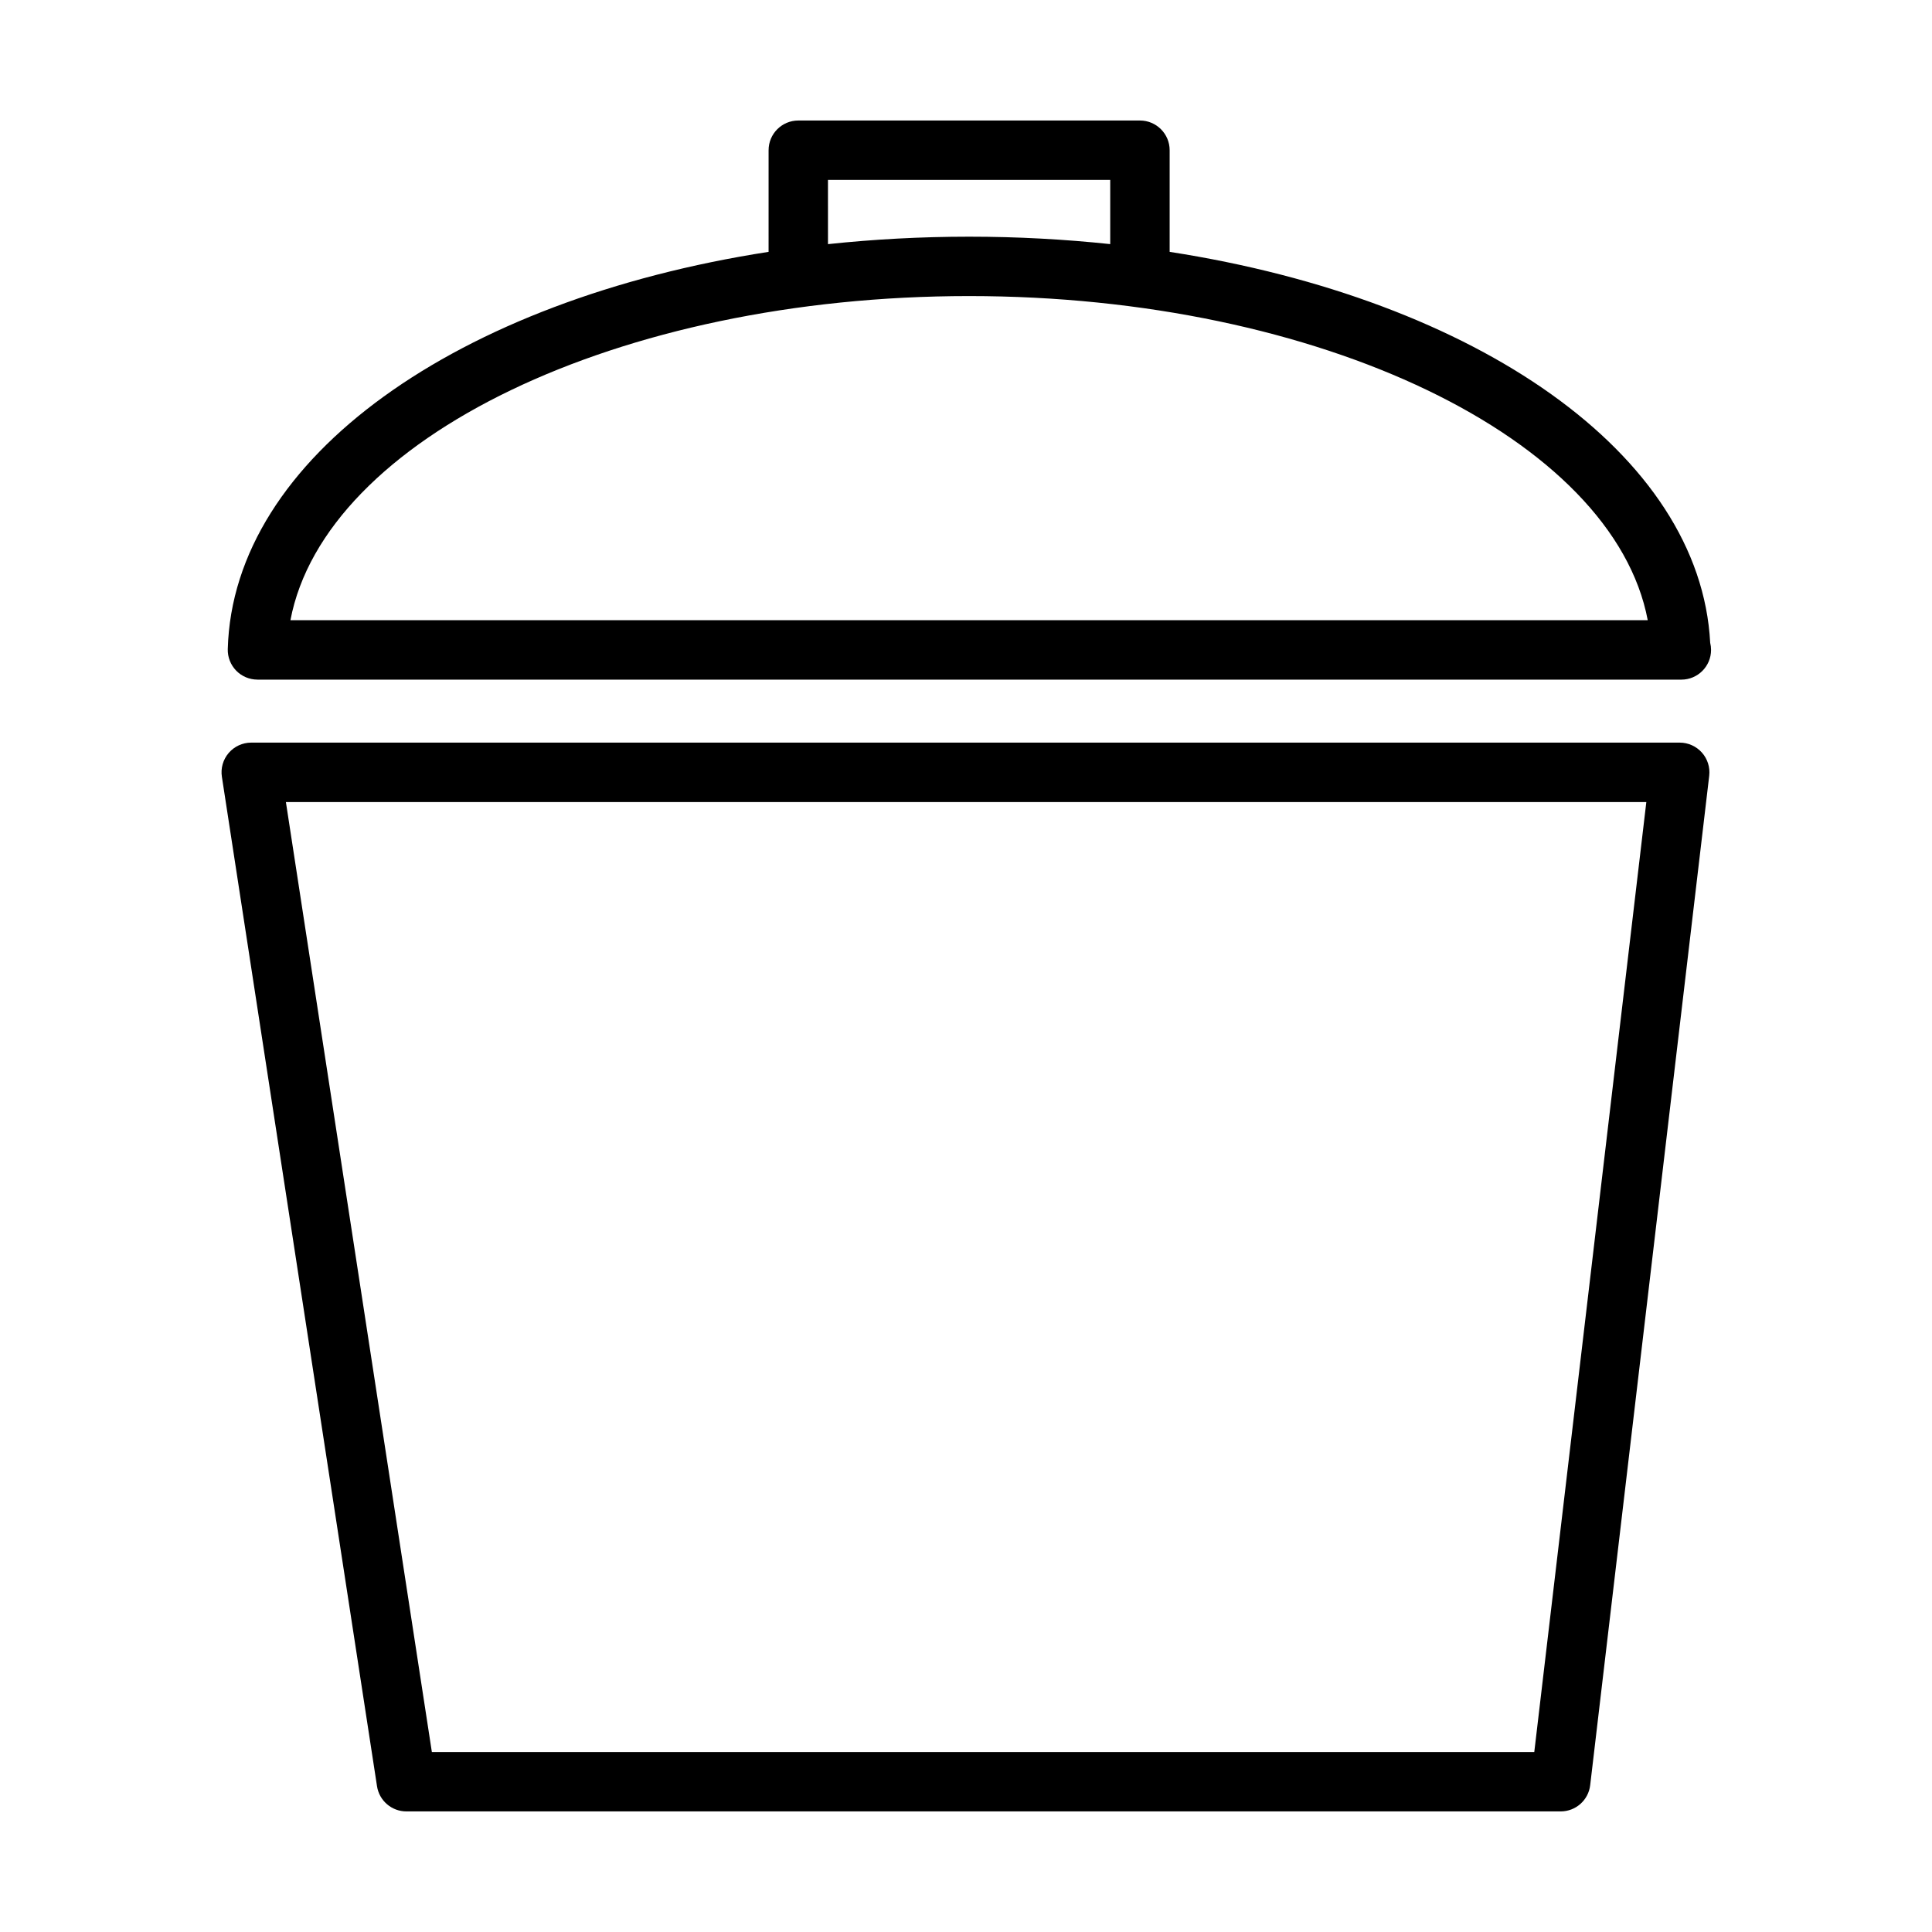
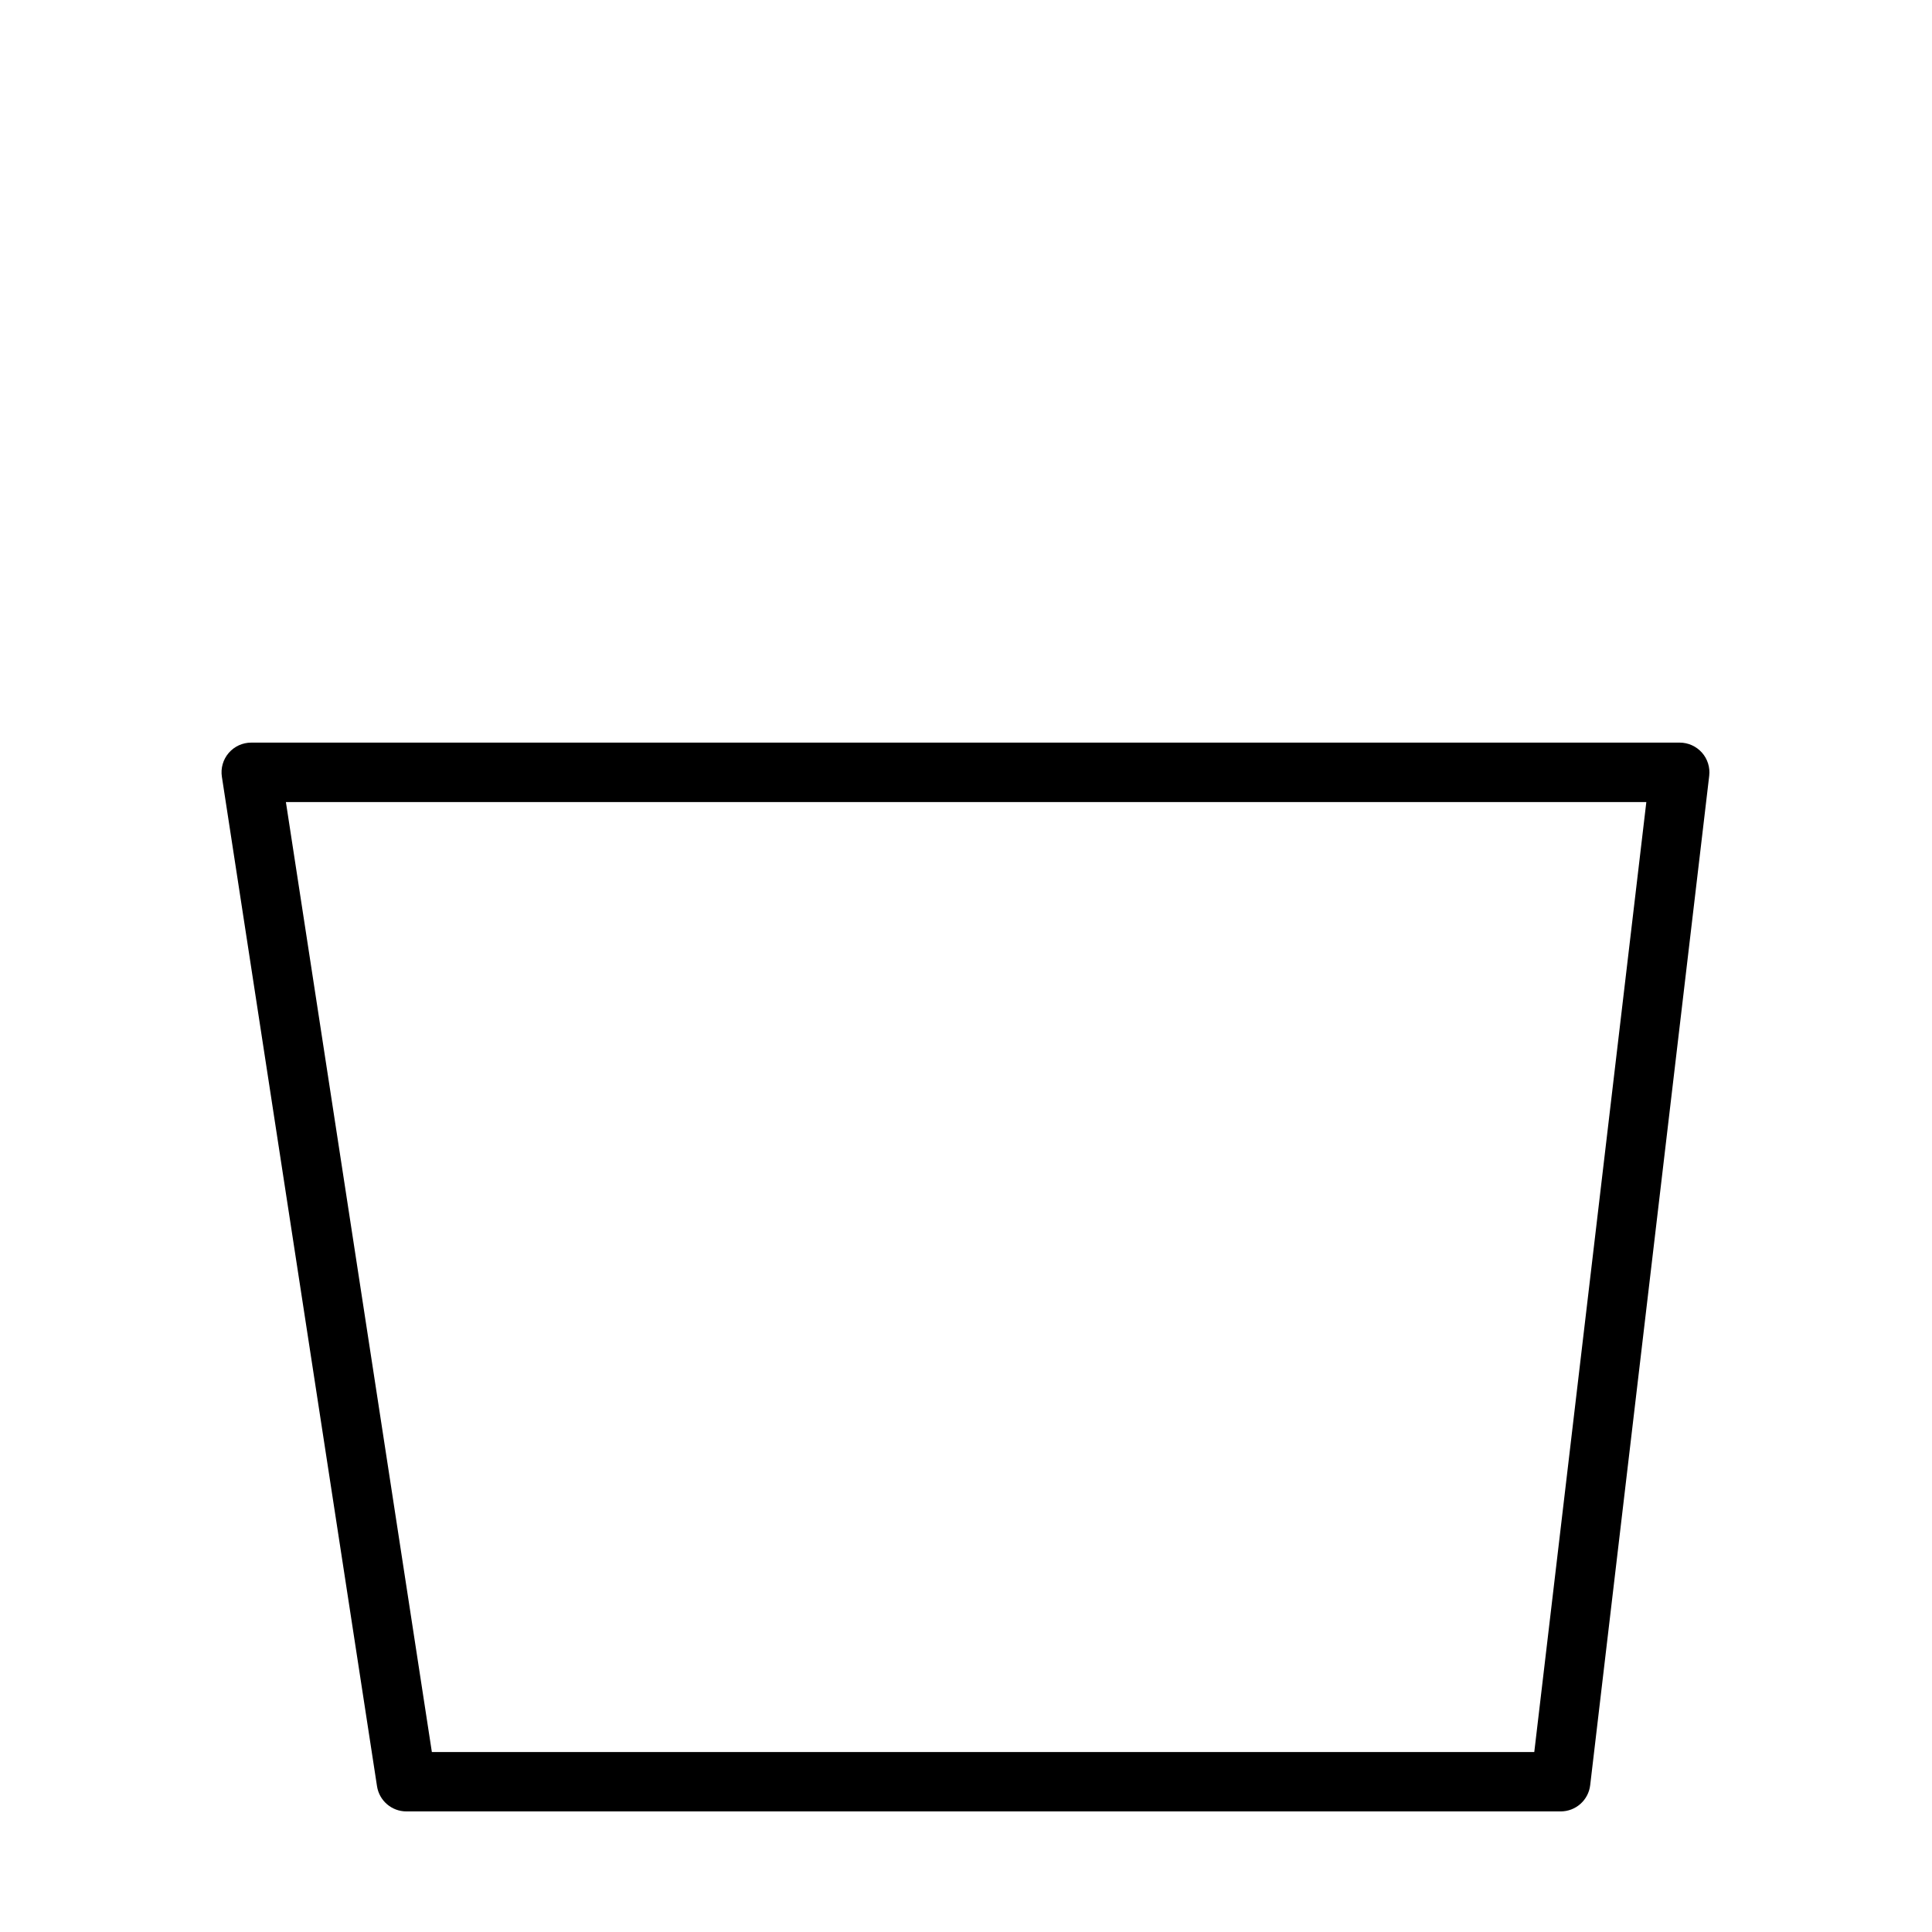
<svg xmlns="http://www.w3.org/2000/svg" fill="#000000" width="800px" height="800px" version="1.1" viewBox="144 144 512 512">
  <g>
-     <path d="m212.22 324.11h377.2 0.156c4.344 0 7.871-3.527 7.871-7.871 0-0.652-0.078-1.281-0.227-1.883-2.629-50.098-61.895-91.008-143.25-103.61v-26.938c0-4.344-3.527-7.871-7.871-7.871h-90.543c-4.344 0-7.871 3.527-7.871 7.871l-0.004 26.938c-82.254 12.738-141.93 54.422-143.32 105.27-0.055 2.125 0.746 4.18 2.227 5.707 1.48 1.52 3.512 2.379 5.637 2.379zm151.2-132.43h74.801v17.012c-12.09-1.281-24.586-1.969-37.398-1.969-12.816 0-25.309 0.691-37.398 1.977zm37.398 30.781c93.078 0 170.75 37.848 179.85 85.898h-359.7c9.109-48.051 86.773-85.898 179.85-85.898z" />
    <path d="m589.15 340.8h-378.57c-2.297 0-4.481 1-5.977 2.746-1.496 1.746-2.156 4.055-1.801 6.32l41.109 267.5c0.59 3.84 3.898 6.676 7.777 6.676h305.91c3.992 0 7.352-2.984 7.816-6.949l31.543-267.5c0.262-2.234-0.441-4.473-1.938-6.156-1.496-1.668-3.637-2.637-5.879-2.637zm-38.551 267.51h-292.15l-38.684-251.76h360.53z" />
  </g>
</svg>